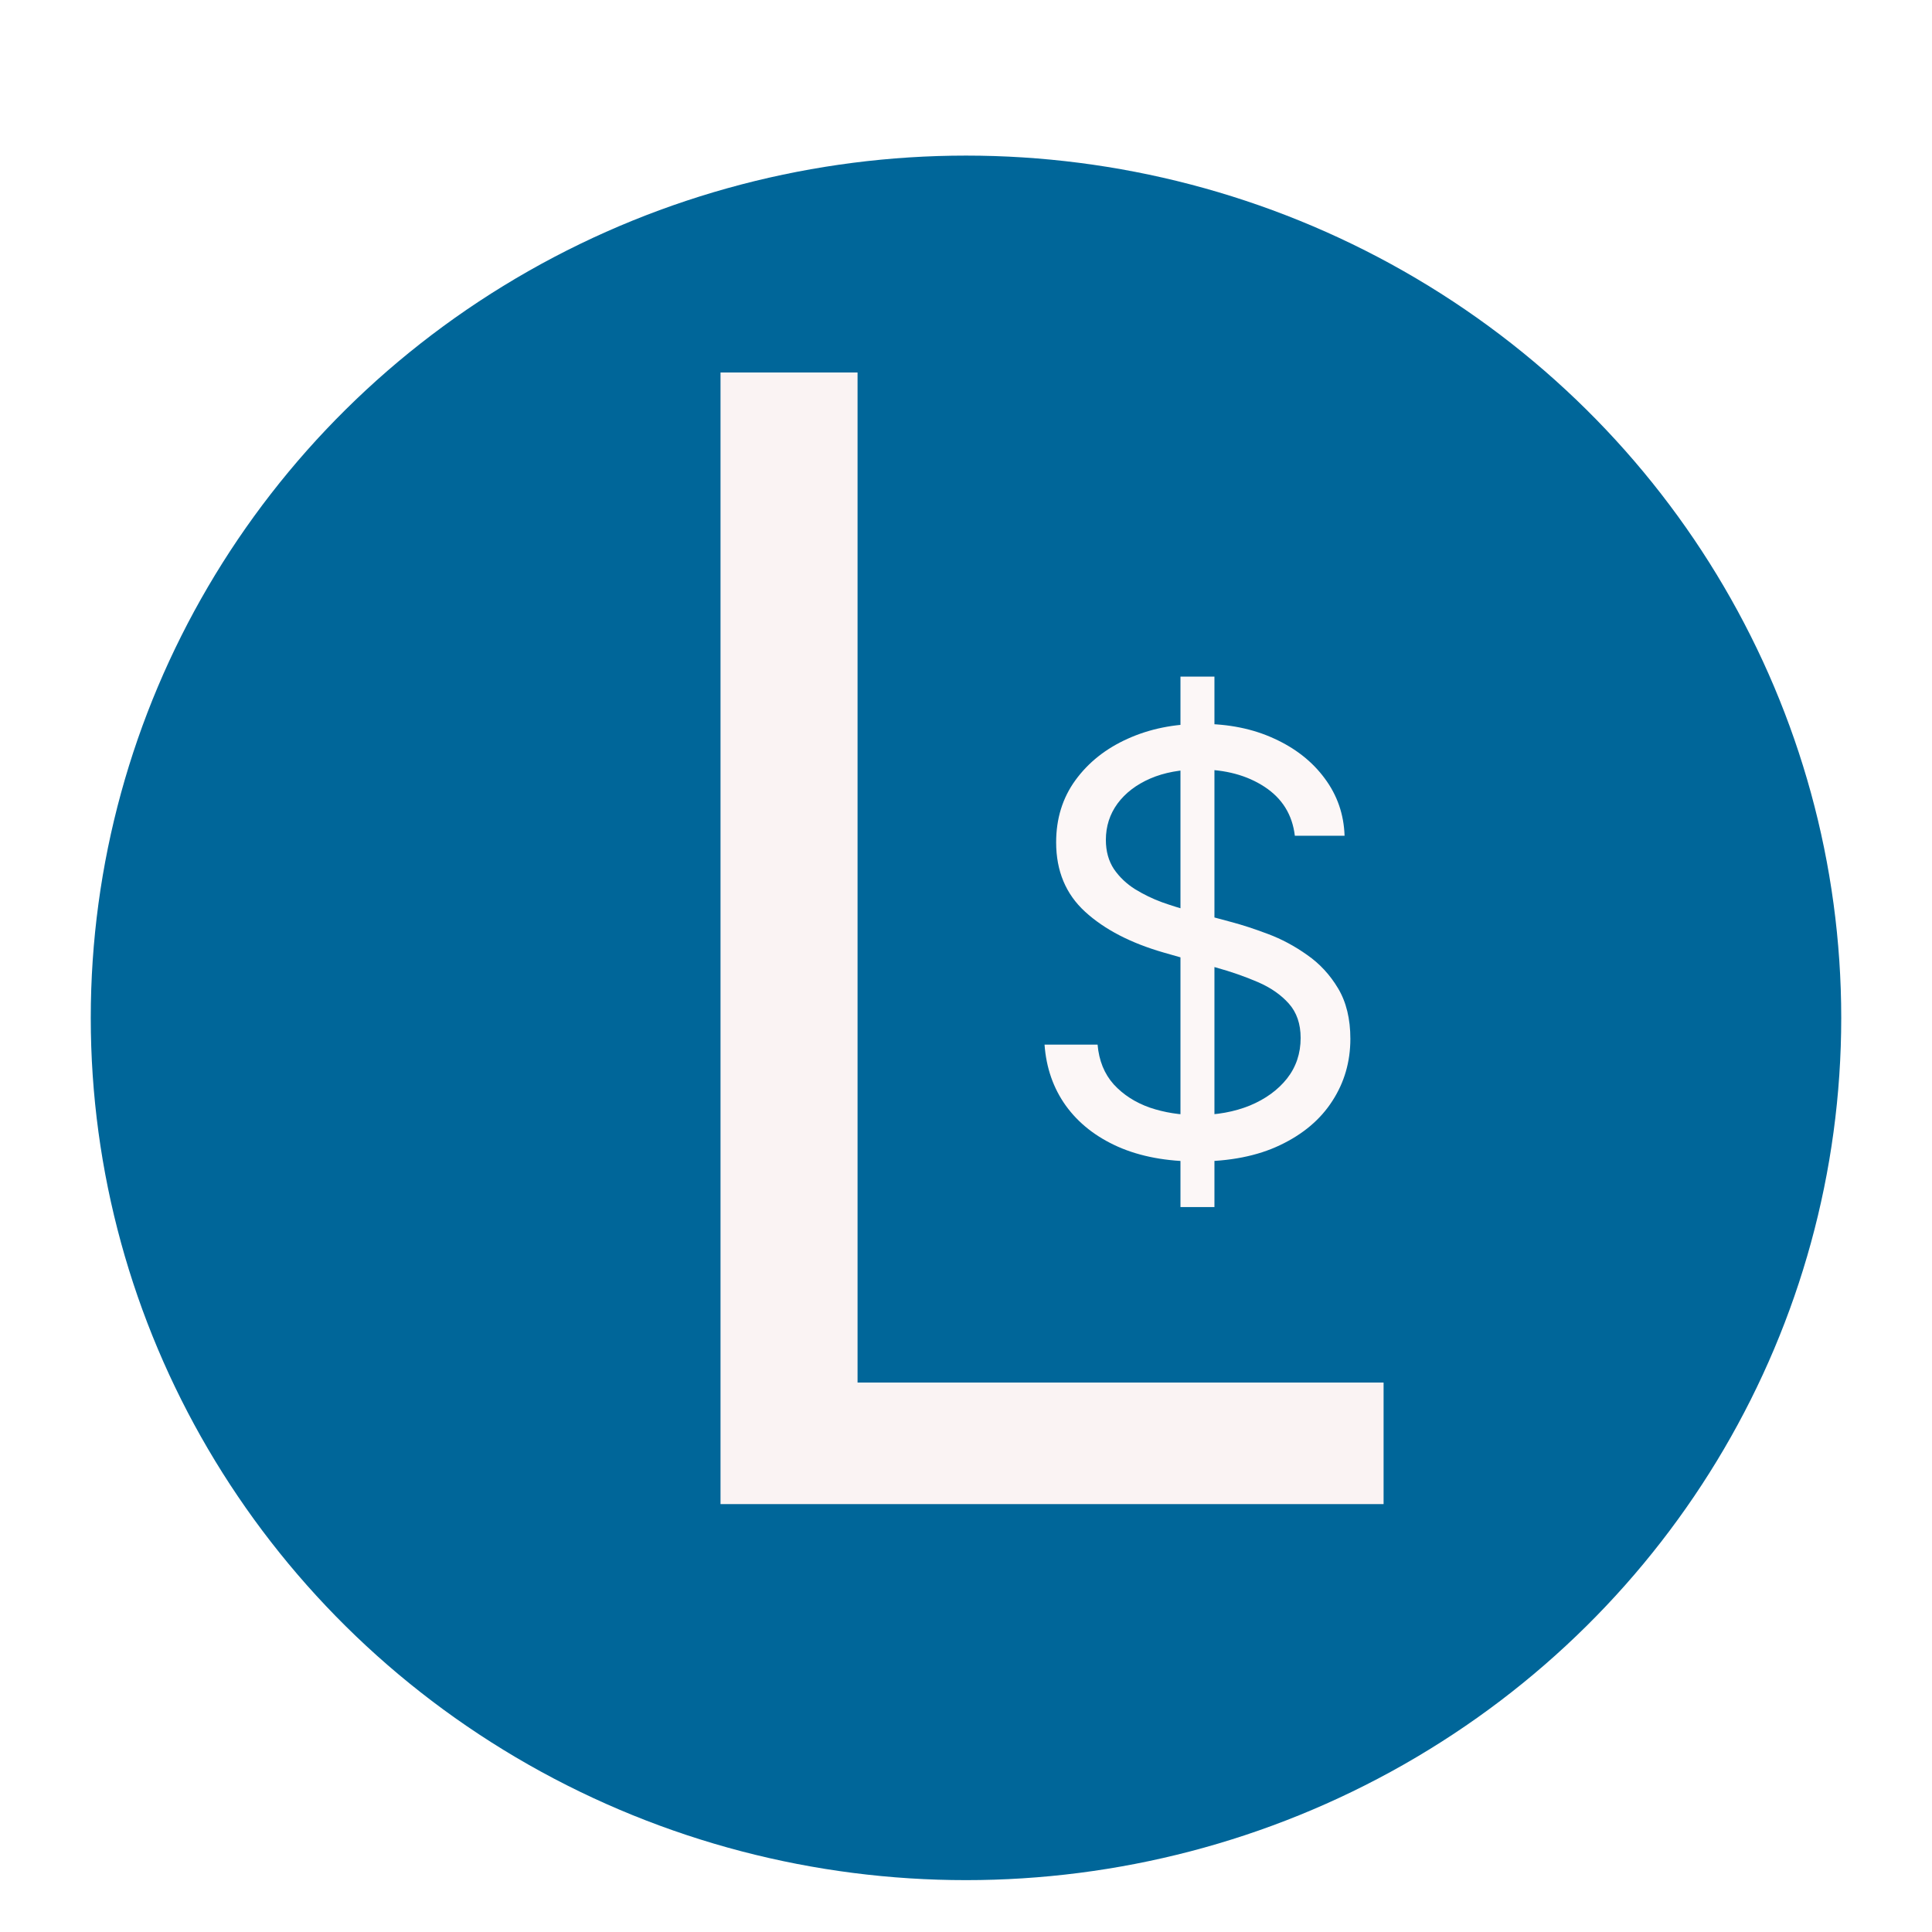
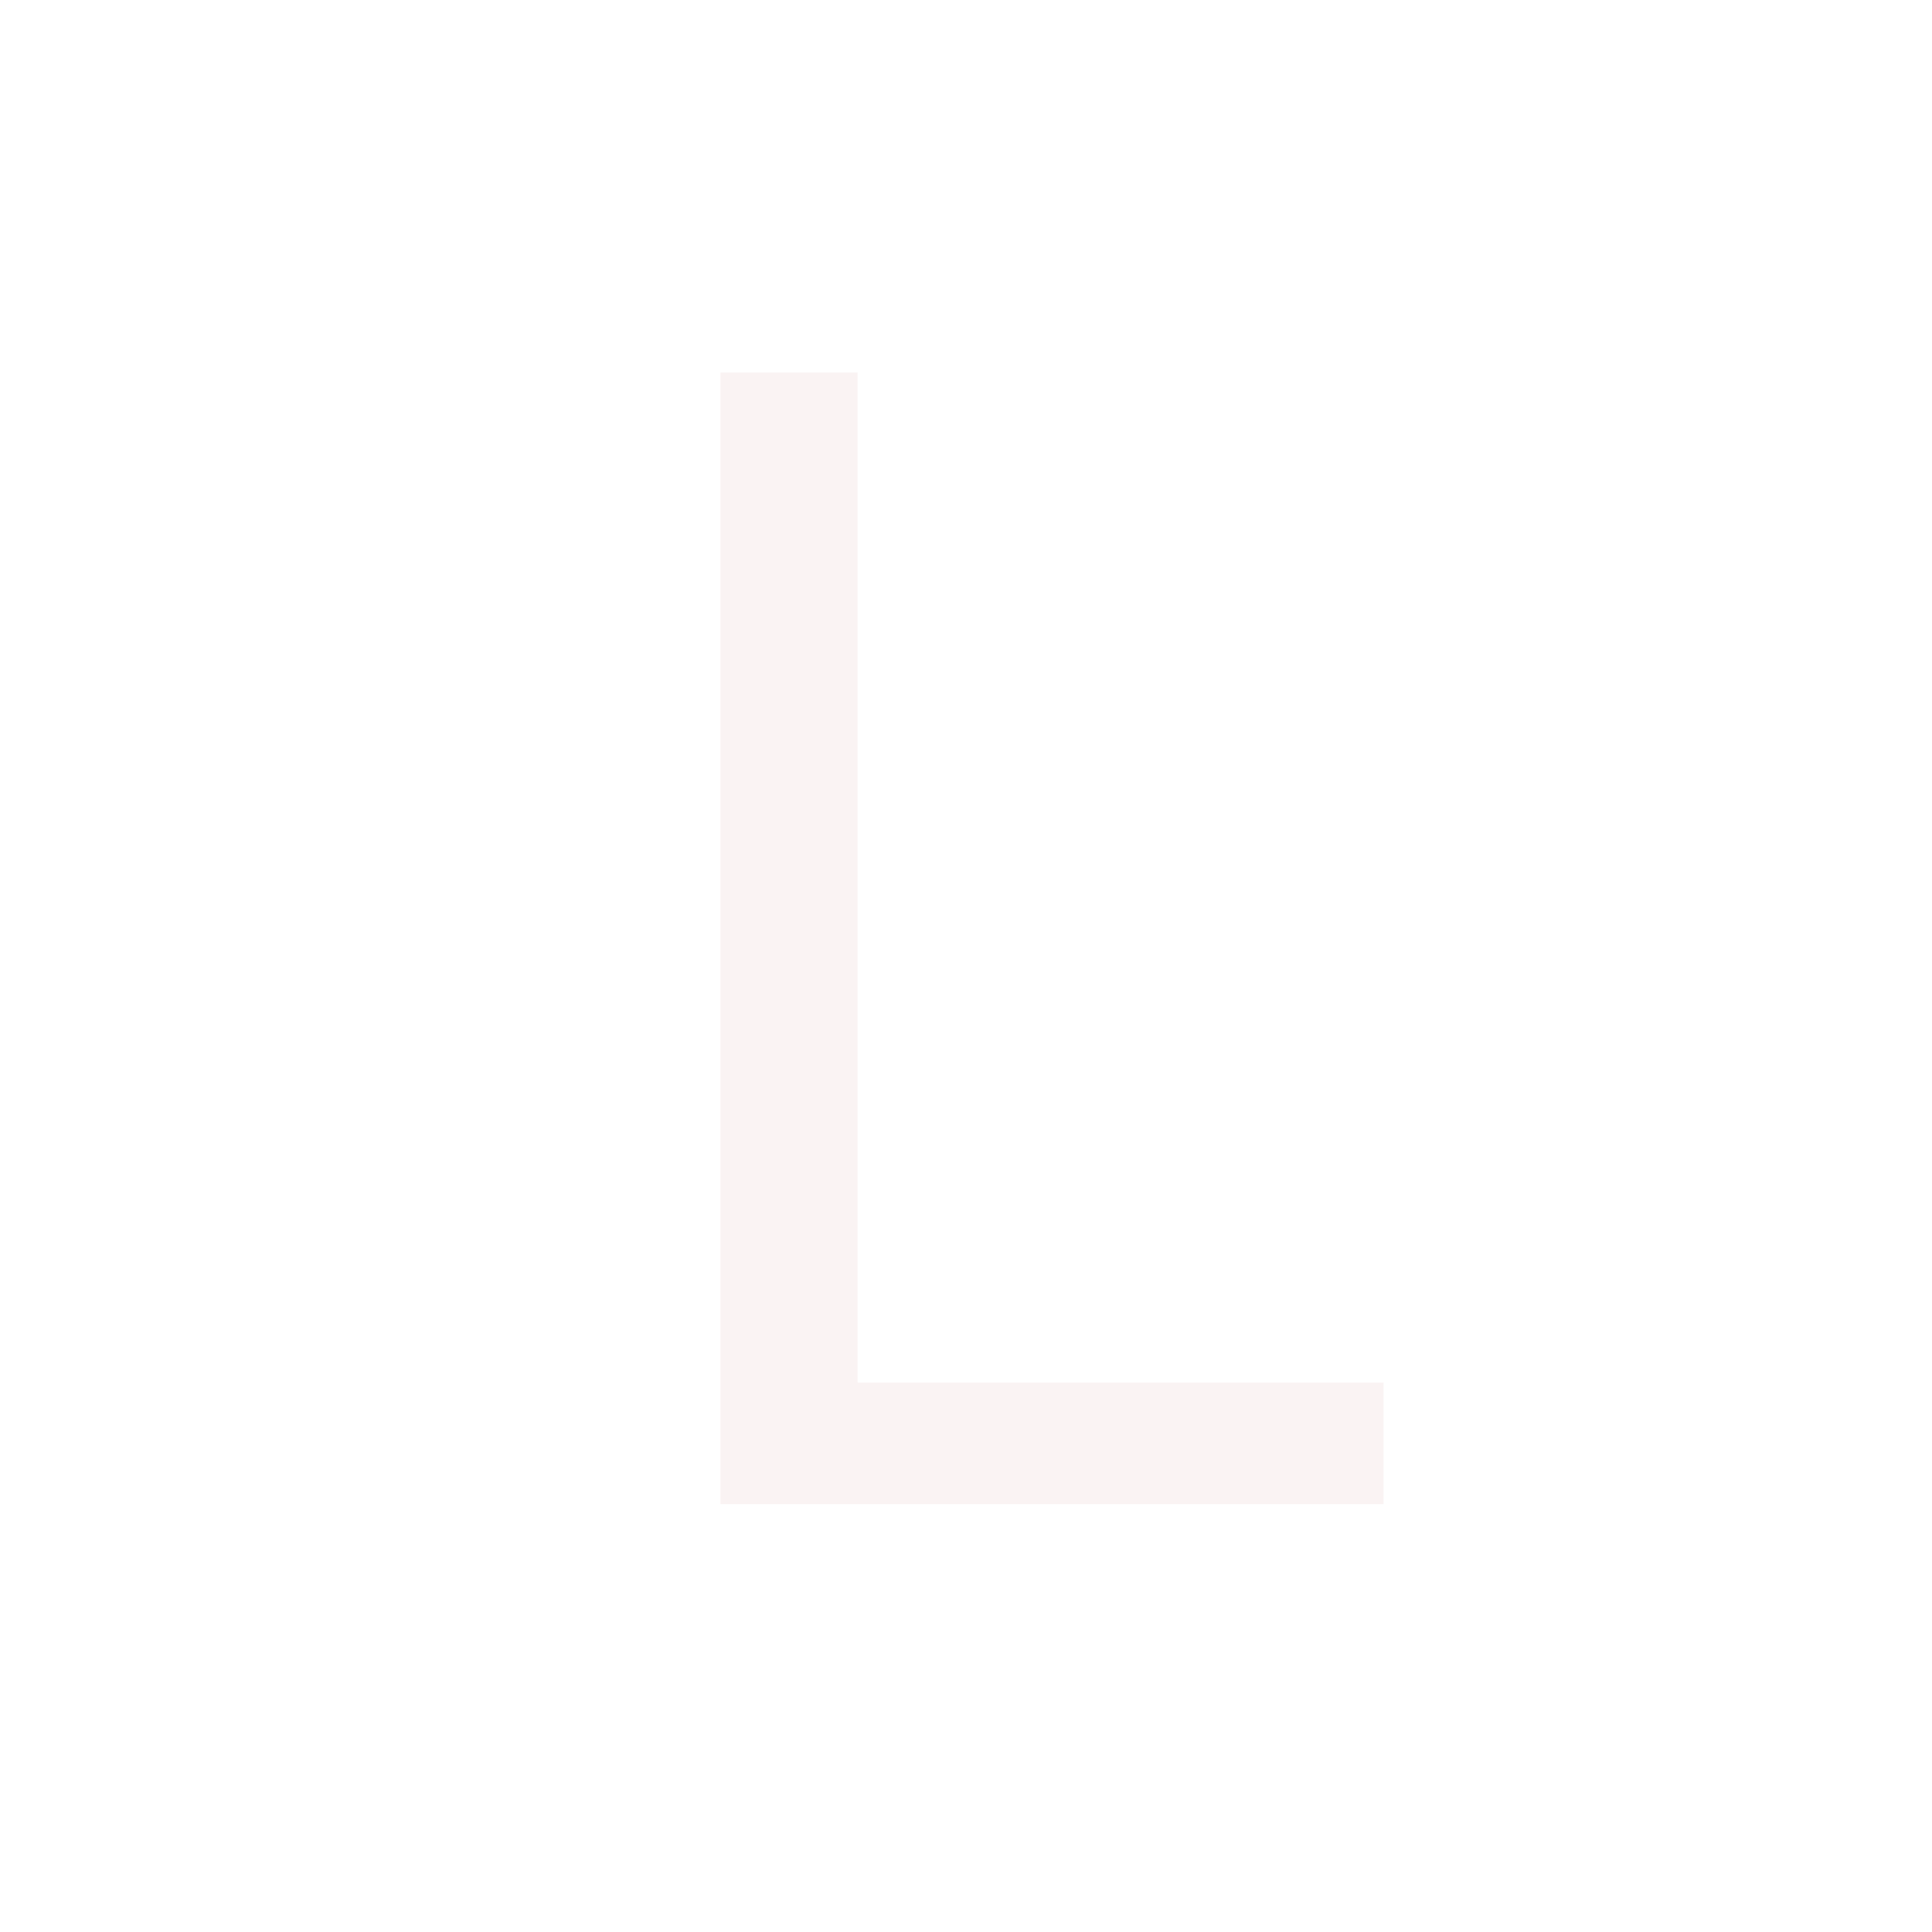
<svg xmlns="http://www.w3.org/2000/svg" width="35" height="35" viewBox="0 0 143 149" fill="none">
  <g filter="url(#filter0_f_1_10)">
-     <ellipse cx="71.5" cy="78.5" rx="67.5" ry="66.5" fill="#006699" />
-   </g>
-   <path d="M88.04 93.091V52.182H90.66V93.091H88.04ZM96.861 64.454C96.669 62.835 95.891 61.578 94.528 60.683C93.164 59.788 91.492 59.341 89.51 59.341C88.061 59.341 86.793 59.575 85.707 60.044C84.631 60.513 83.789 61.157 83.182 61.978C82.585 62.798 82.287 63.73 82.287 64.774C82.287 65.648 82.495 66.399 82.91 67.027C83.336 67.645 83.88 68.162 84.54 68.577C85.201 68.982 85.893 69.318 86.618 69.584C87.342 69.84 88.008 70.048 88.615 70.207L91.939 71.102C92.791 71.326 93.739 71.635 94.783 72.029C95.838 72.423 96.845 72.961 97.804 73.643C98.773 74.314 99.572 75.177 100.201 76.232C100.829 77.287 101.143 78.581 101.143 80.115C101.143 81.883 100.68 83.481 99.753 84.909C98.837 86.337 97.495 87.471 95.726 88.313C93.968 89.154 91.832 89.575 89.318 89.575C86.974 89.575 84.945 89.197 83.23 88.441C81.525 87.684 80.183 86.63 79.203 85.277C78.233 83.924 77.685 82.352 77.557 80.562H81.648C81.754 81.798 82.17 82.821 82.894 83.631C83.629 84.43 84.556 85.026 85.675 85.421C86.804 85.804 88.019 85.996 89.318 85.996C90.831 85.996 92.189 85.751 93.393 85.261C94.597 84.76 95.55 84.067 96.254 83.183C96.957 82.288 97.308 81.244 97.308 80.051C97.308 78.965 97.005 78.08 96.397 77.398C95.79 76.717 94.991 76.163 94 75.737C93.01 75.31 91.939 74.938 90.788 74.618L86.761 73.467C84.204 72.732 82.18 71.683 80.689 70.319C79.197 68.956 78.452 67.171 78.452 64.966C78.452 63.133 78.947 61.535 79.938 60.172C80.939 58.798 82.282 57.732 83.965 56.976C85.659 56.209 87.55 55.825 89.638 55.825C91.747 55.825 93.622 56.203 95.263 56.96C96.903 57.706 98.203 58.728 99.162 60.028C100.131 61.328 100.643 62.803 100.696 64.454H96.861Z" fill="#FCF7F7" />
+     </g>
  <path d="M52.568 116V28.727H63.136V106.625H103.705V116H52.568Z" fill="#FAF3F3" />
  <defs>
    <filter id="filter0_f_1_10" x="0" y="8" width="143" height="141" filterUnits="userSpaceOnUse" color-interpolation-filters="sRGB">
      <feFlood flood-opacity="0" result="BackgroundImageFix" />
      <feBlend mode="normal" in="SourceGraphic" in2="BackgroundImageFix" result="shape" />
      <feGaussianBlur stdDeviation="2" result="effect1_foregroundBlur_1_10" />
    </filter>
  </defs>
</svg>